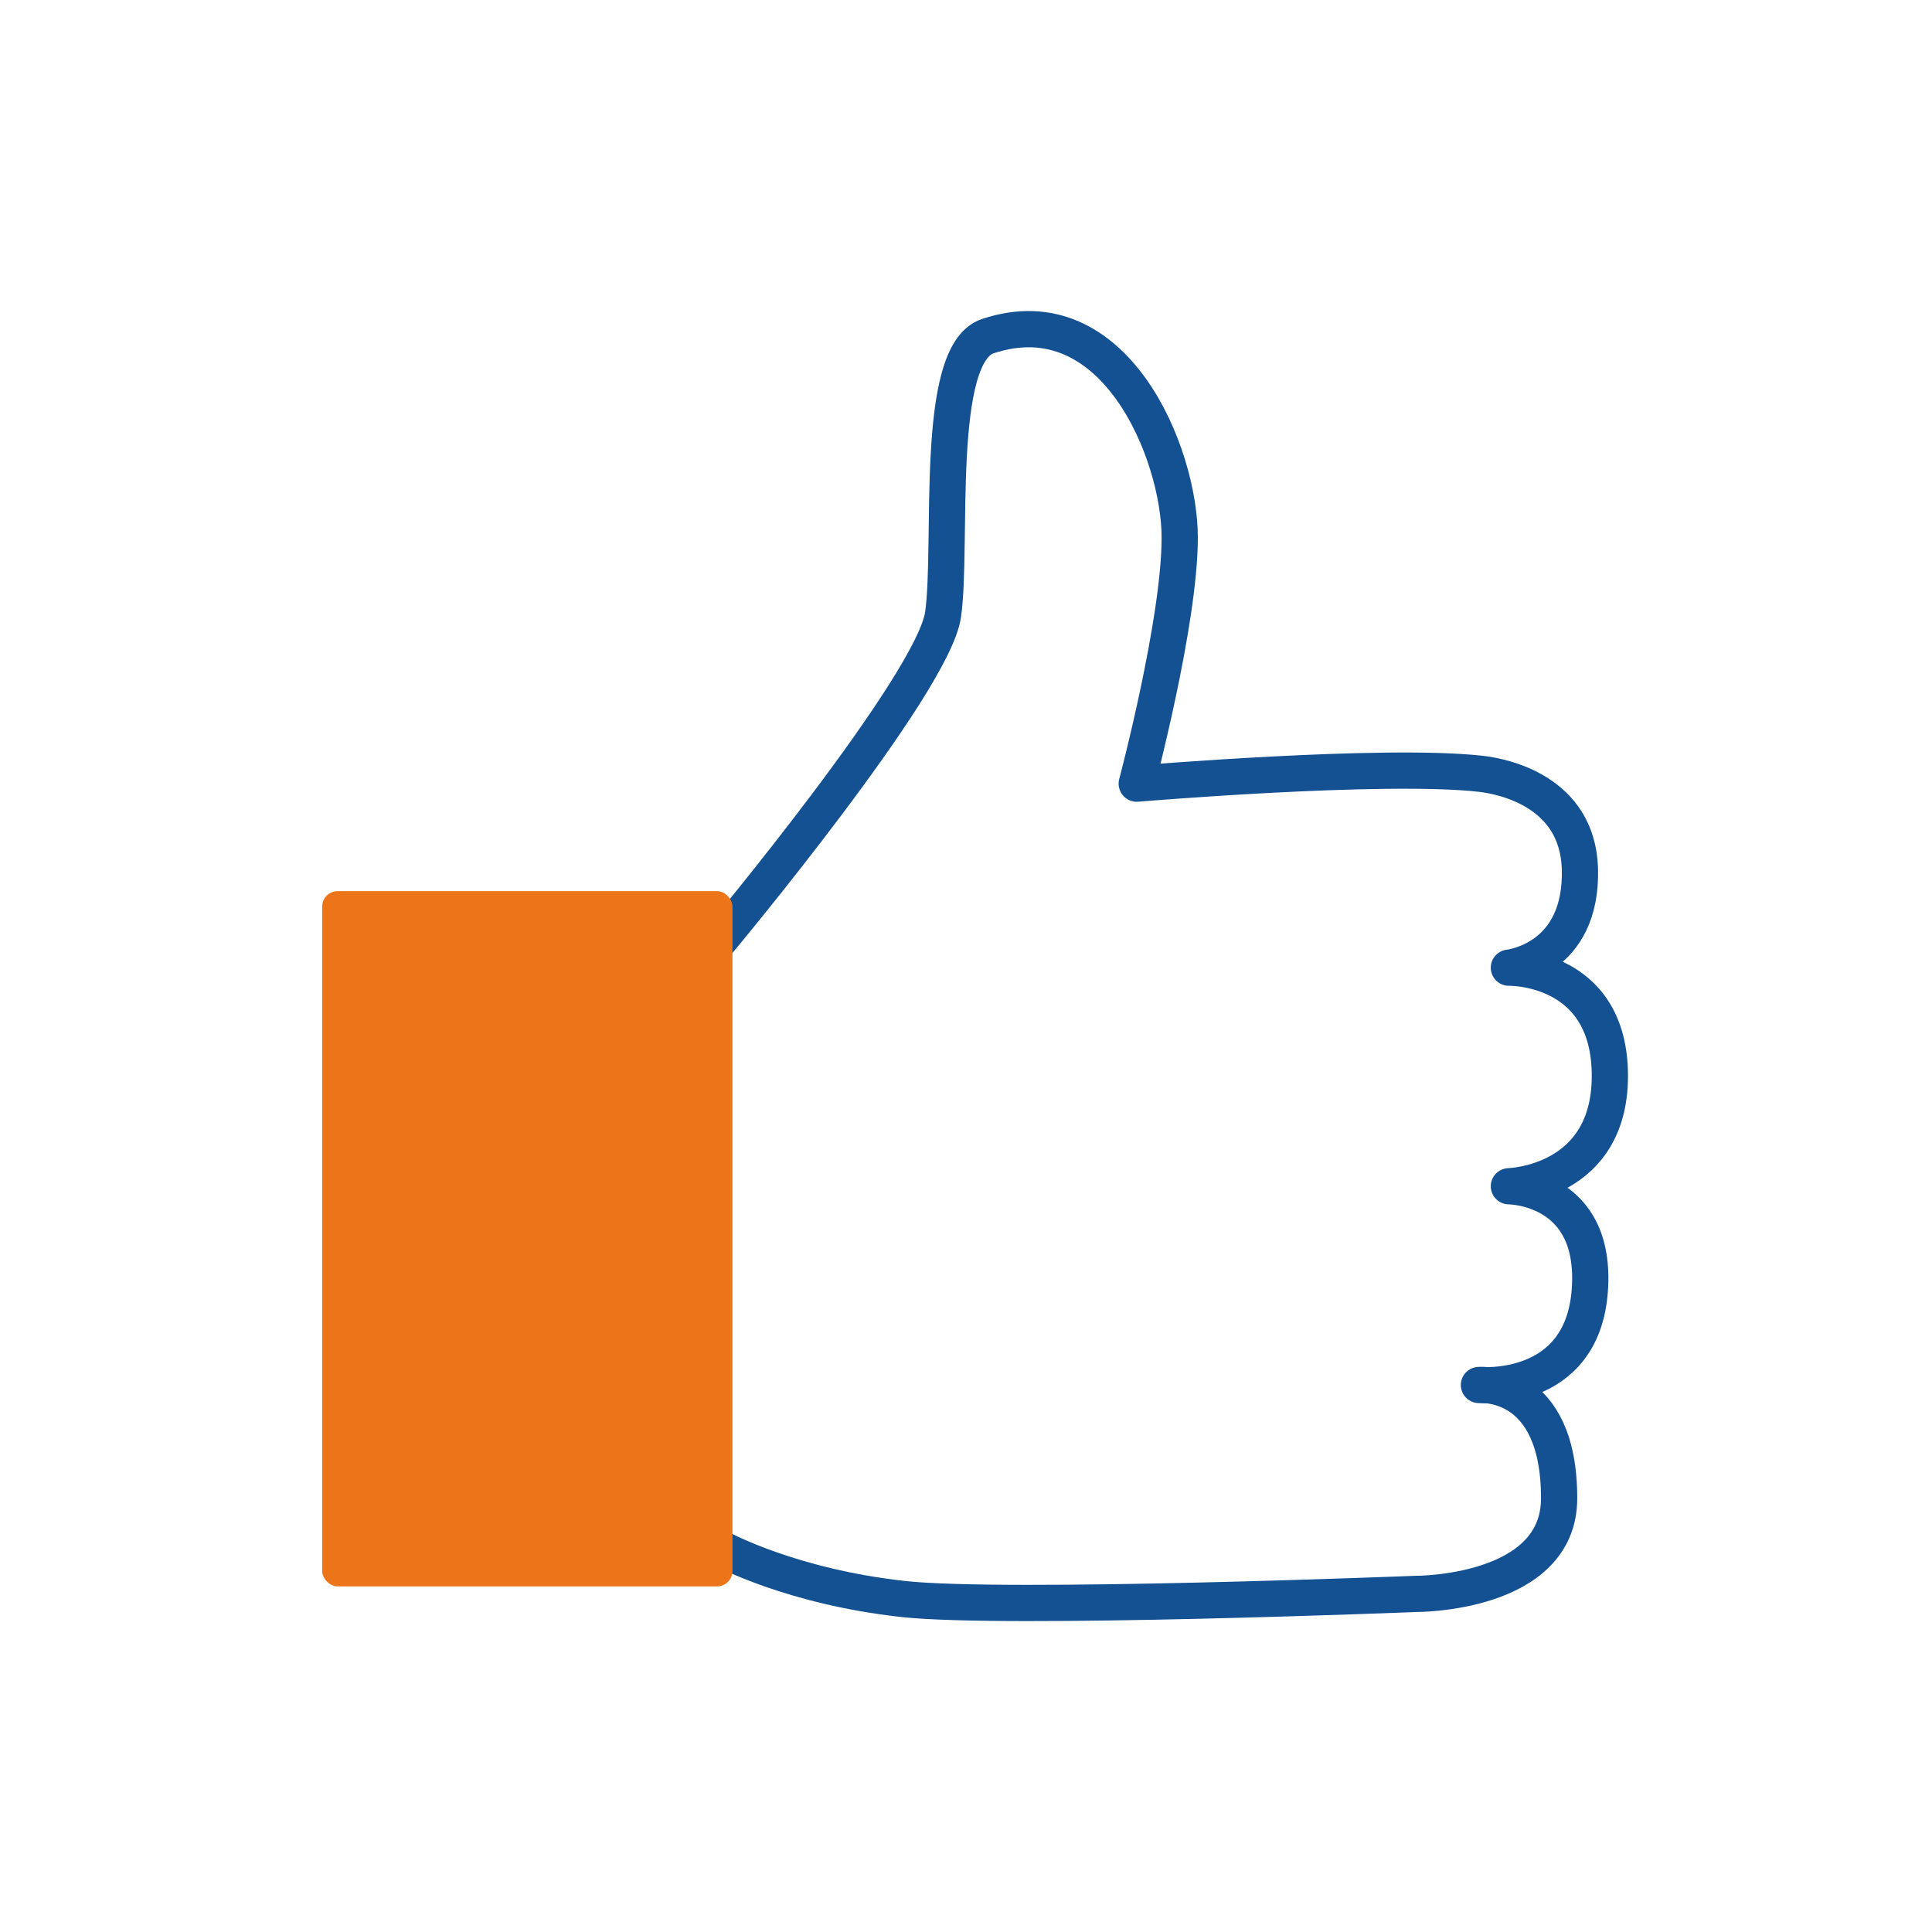
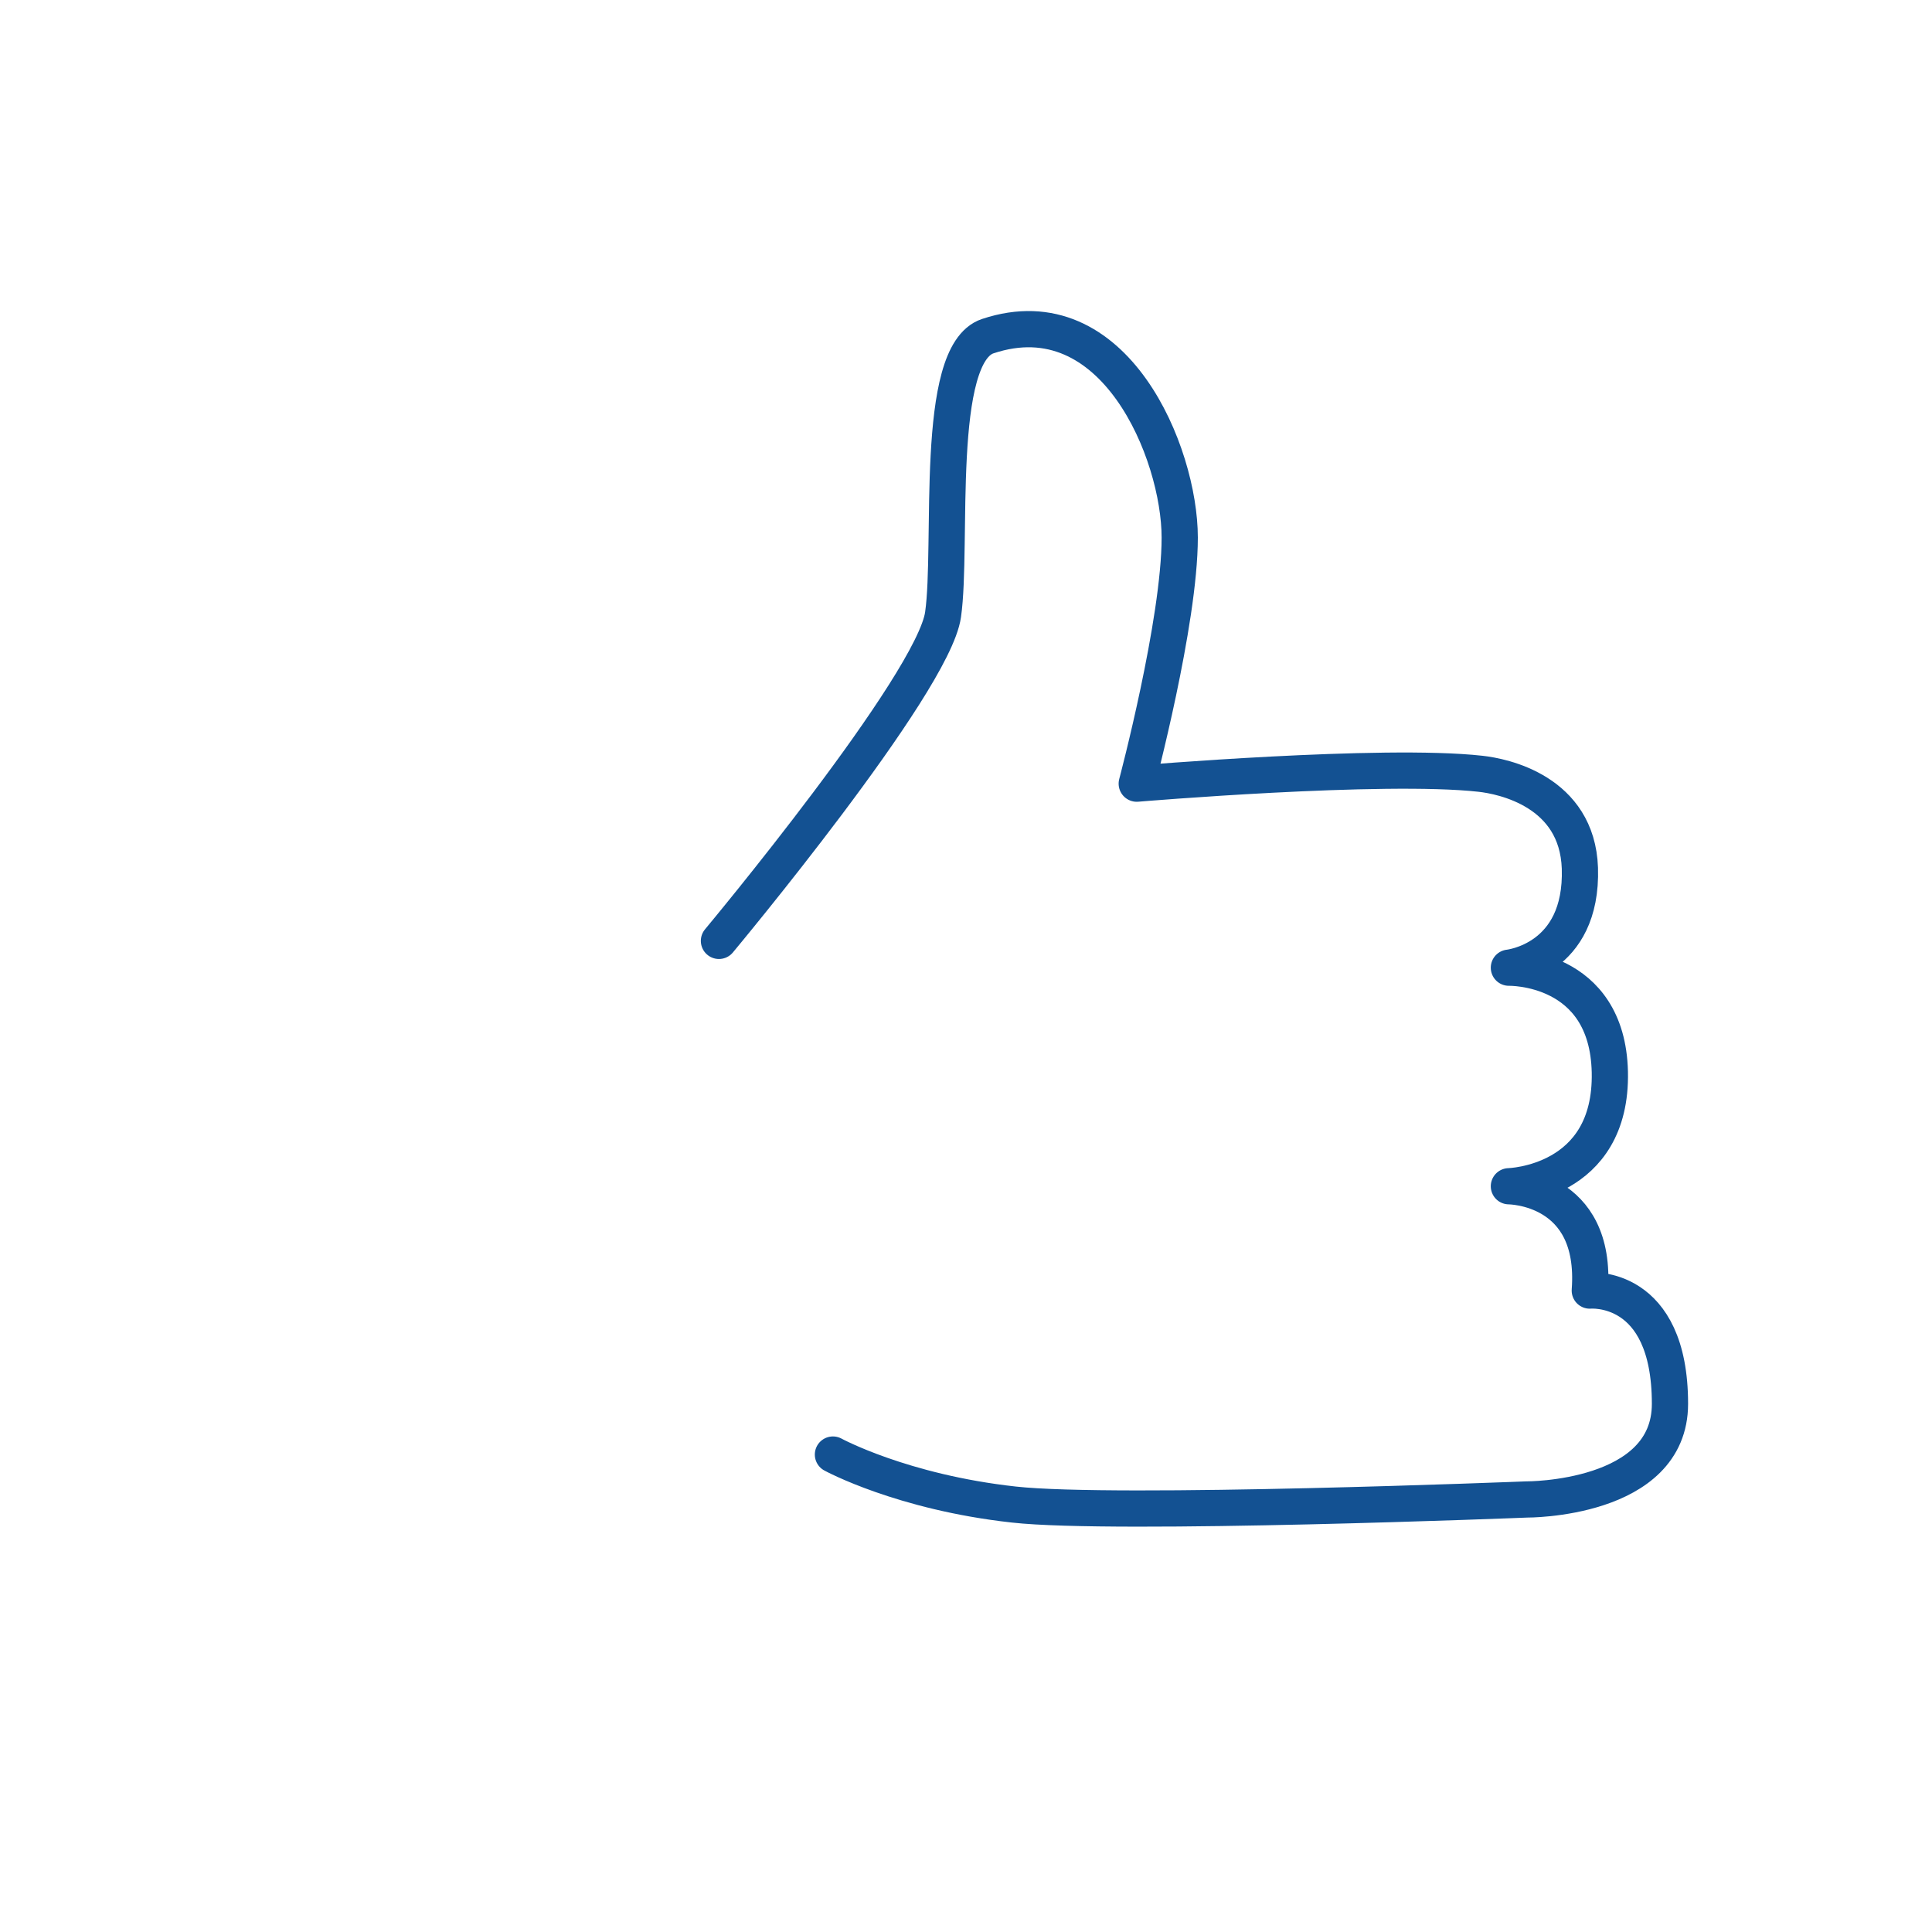
<svg xmlns="http://www.w3.org/2000/svg" id="Ebene_1" data-name="Ebene 1" viewBox="0 0 80 80">
  <defs>
    <style>
      .cls-1 {
        fill: #ec751a;
      }

      .cls-2 {
        fill: none;
        stroke: #135192;
        stroke-linecap: round;
        stroke-linejoin: round;
        stroke-width: 1.5px;
      }
    </style>
  </defs>
-   <path class="cls-2" d="M29.77,38.96s8.87-10.63,9.28-13.51-.4-10.78,1.85-11.53c5.25-1.75,7.95,4.84,7.95,8.34s-1.78,10.19-1.78,10.19c0,0,10.19-.86,14.23-.41.93.1,4.01.72,4.12,3.91.12,3.81-2.94,4.12-2.94,4.12,0,0,4.08-.1,4.18,4.32.1,4.63-4.18,4.73-4.18,4.73,0,0,3.67,0,3.35,4.32s-4.59,3.91-4.59,3.91c0,0,3.32-.31,3.32,4.69,0,4-5.94,3.96-5.94,3.96,0,0-17.01.68-21.23.21-4.63-.51-7.49-2.07-7.49-2.07" />
-   <rect class="cls-1" x="13.34" y="36.9" width="16.99" height="28.79" rx=".64" ry=".64" />
+   <path class="cls-2" d="M29.77,38.96s8.87-10.63,9.28-13.51-.4-10.78,1.85-11.53c5.25-1.75,7.95,4.84,7.95,8.34s-1.78,10.19-1.78,10.19c0,0,10.19-.86,14.23-.41.93.1,4.01.72,4.12,3.91.12,3.81-2.94,4.12-2.94,4.12,0,0,4.08-.1,4.18,4.32.1,4.63-4.18,4.73-4.18,4.73,0,0,3.67,0,3.35,4.32c0,0,3.32-.31,3.32,4.69,0,4-5.94,3.96-5.94,3.96,0,0-17.01.68-21.23.21-4.63-.51-7.49-2.07-7.49-2.07" />
</svg>